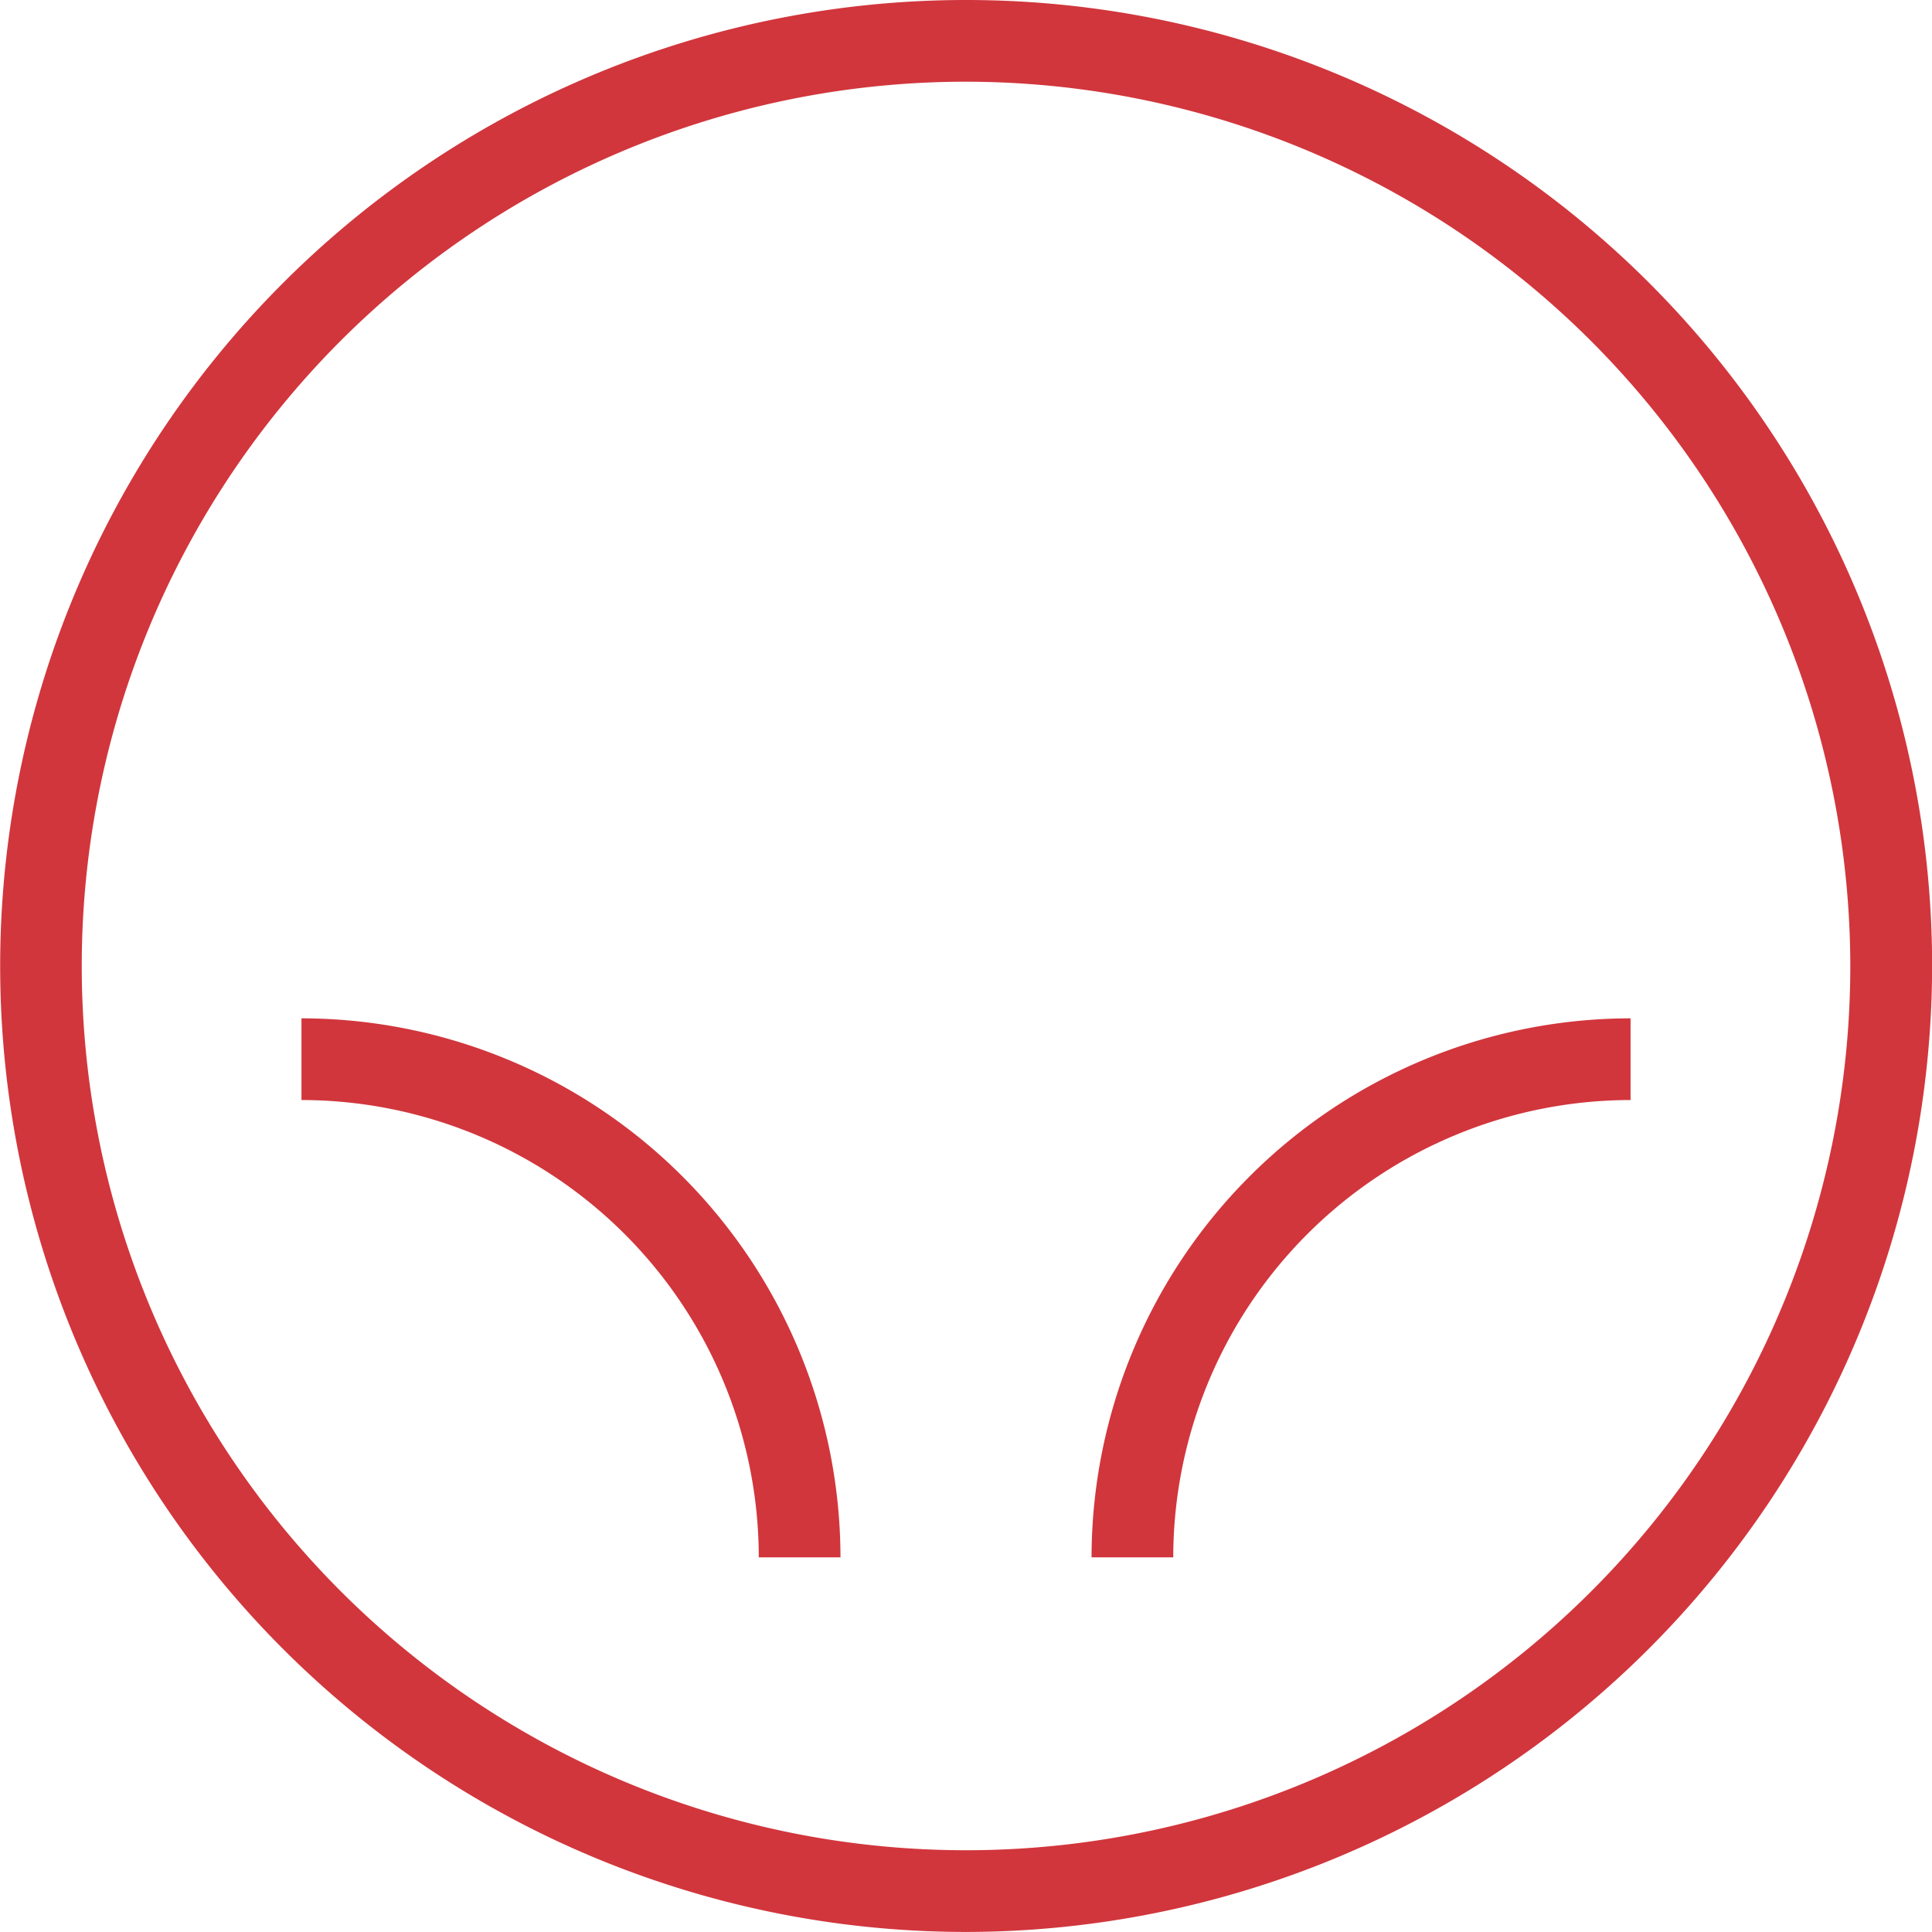
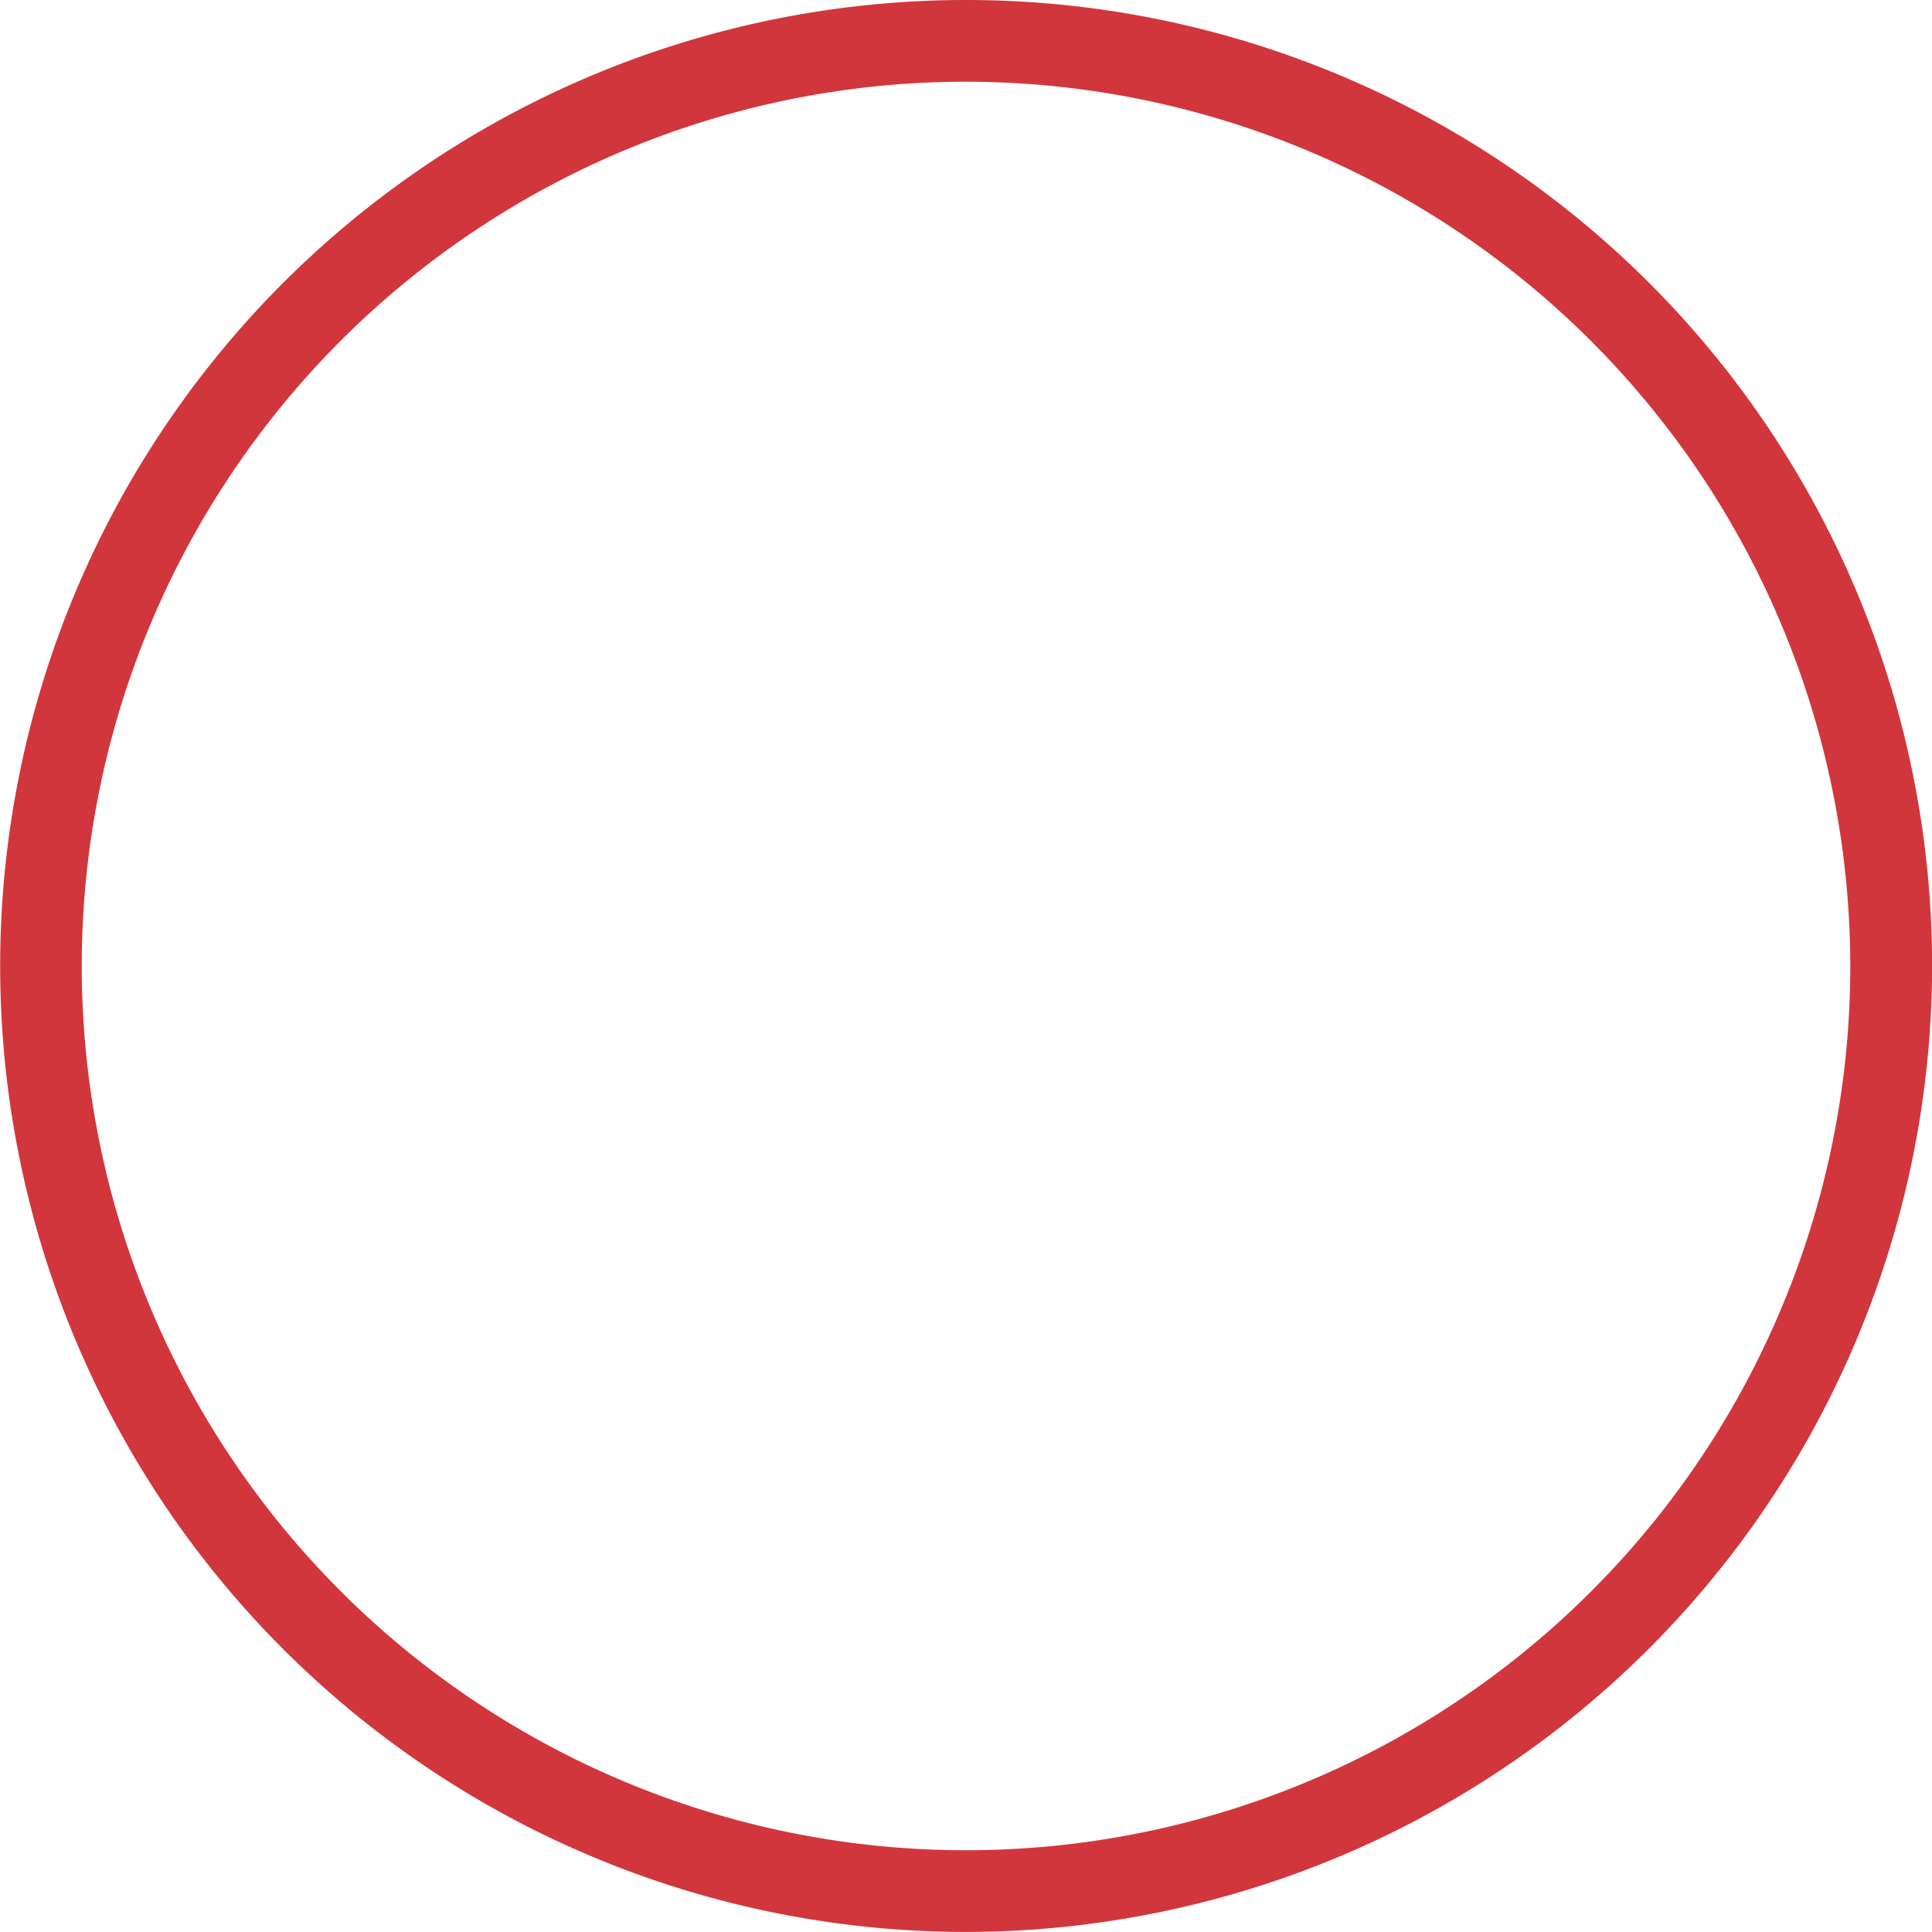
<svg xmlns="http://www.w3.org/2000/svg" width="67.49" height="67.488" viewBox="0 0 67.49 67.488">
  <g id="Group_429" data-name="Group 429" transform="translate(-433.806 -75.935)">
    <g id="Group_10" data-name="Group 10" transform="translate(433.806 75.935)">
      <path id="Path_25" data-name="Path 25" d="M467.55,143.423A33.744,33.744,0,1,1,501.3,109.679,33.783,33.783,0,0,1,467.55,143.423Zm0-64.634a30.89,30.89,0,1,0,30.892,30.89A30.925,30.925,0,0,0,467.55,78.789Z" transform="translate(-433.806 -75.935)" fill="#d1363c" />
    </g>
    <g id="Group_11" data-name="Group 11" transform="translate(471.938 111.508)">
-       <path id="Path_26" data-name="Path 26" d="M458.4,115.046h-2.854a18.851,18.851,0,0,1,18.829-18.829v2.854A15.991,15.991,0,0,0,458.4,115.046Z" transform="translate(-455.547 -96.217)" fill="#d1363c" />
-     </g>
+       </g>
    <g id="Group_12" data-name="Group 12" transform="translate(444.337 111.508)">
-       <path id="Path_27" data-name="Path 27" d="M458.639,115.046h-2.854A15.992,15.992,0,0,0,439.81,99.071V96.217A18.851,18.851,0,0,1,458.639,115.046Z" transform="translate(-439.81 -96.217)" fill="#d1363c" />
-     </g>
+       </g>
  </g>
</svg>